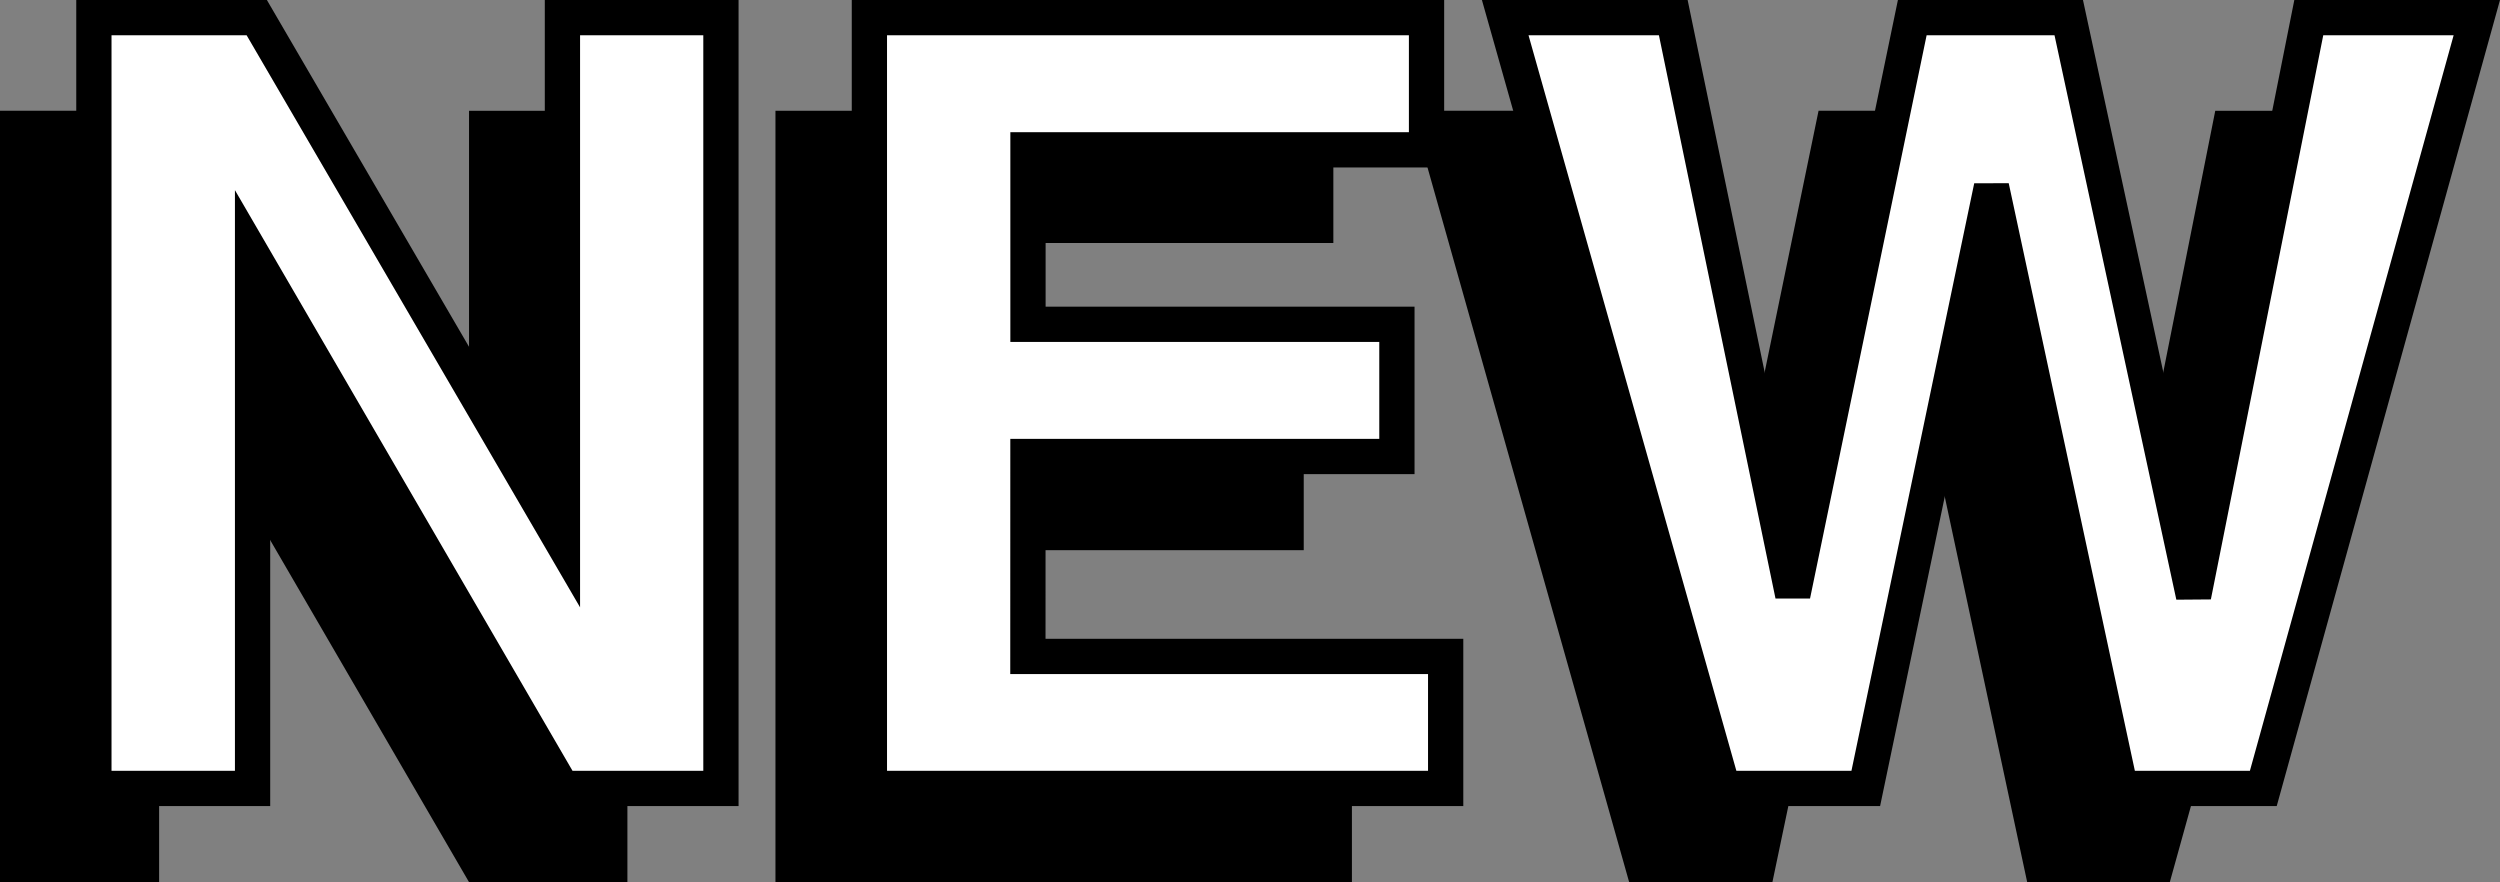
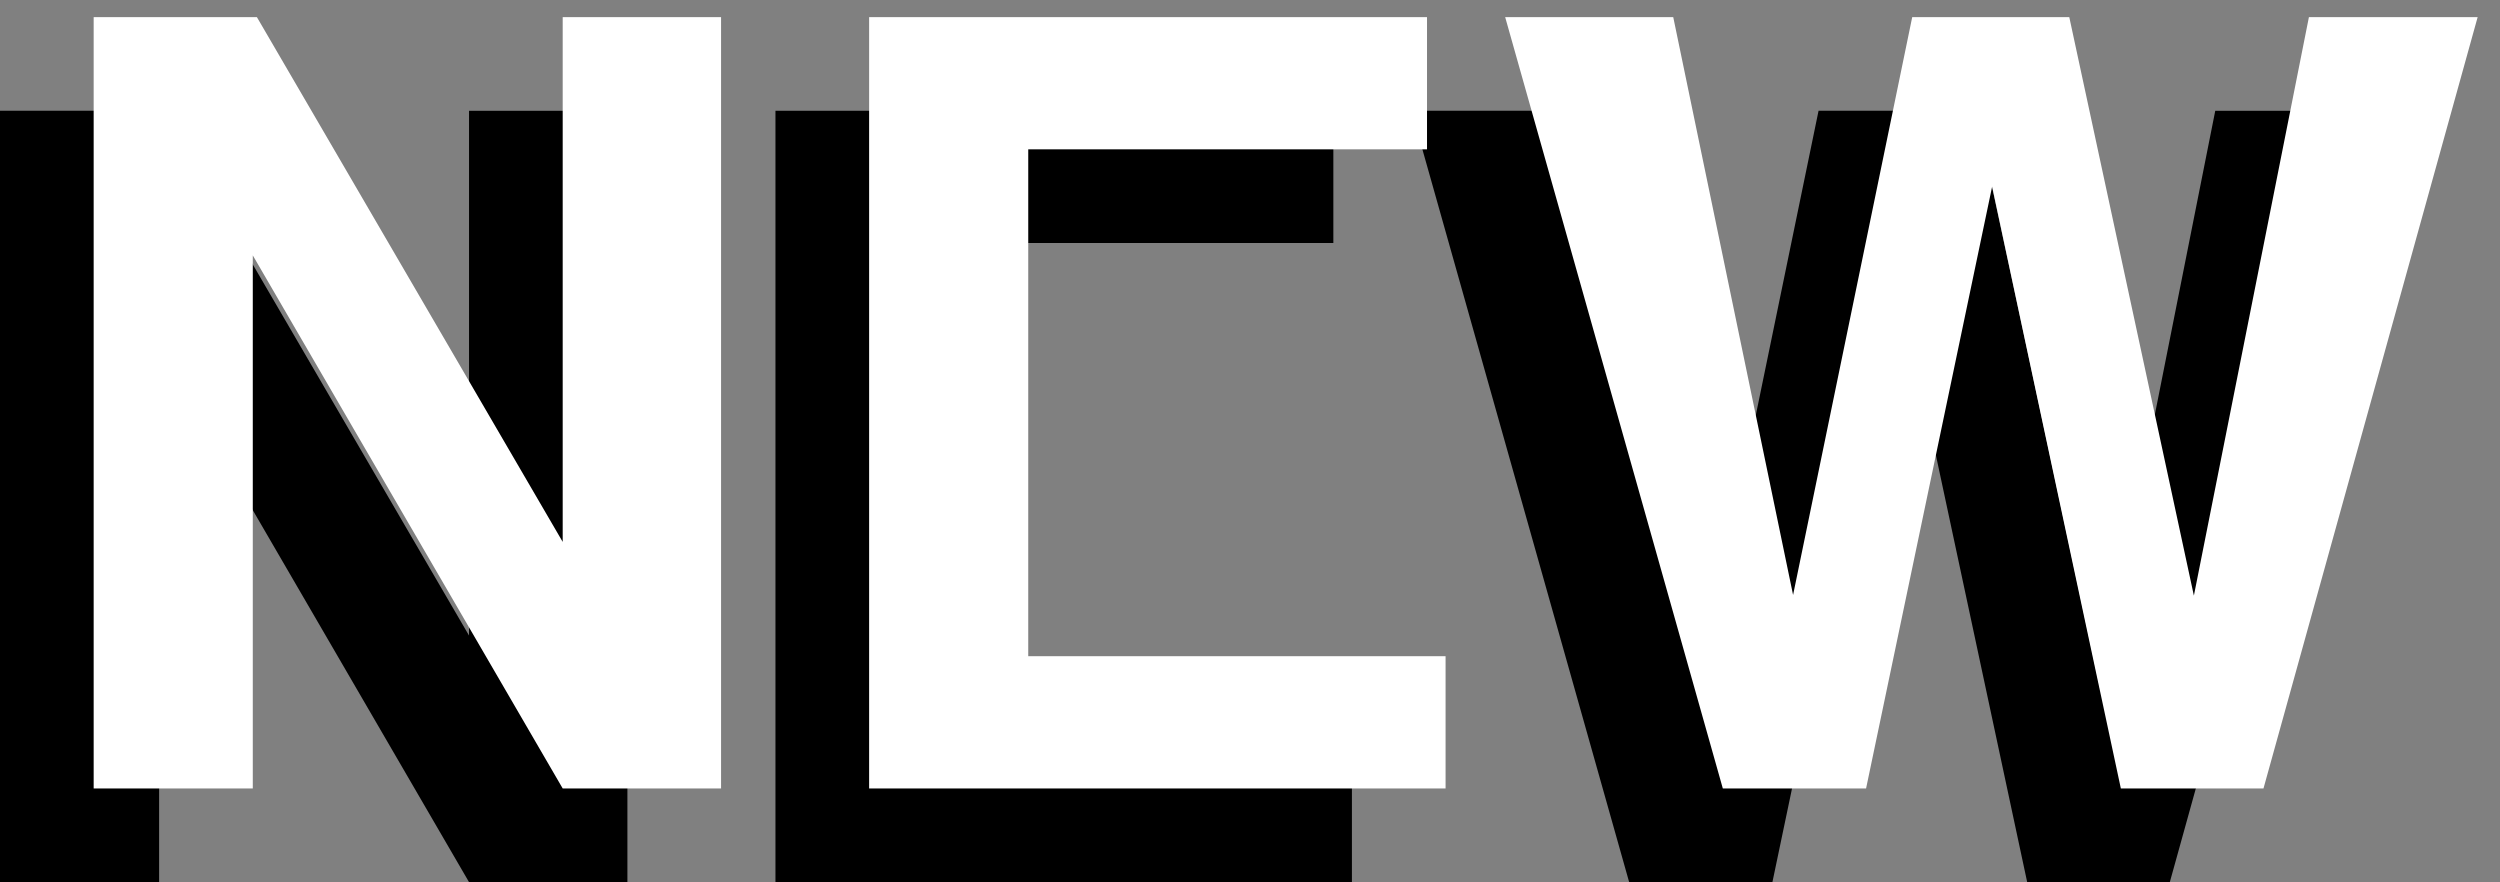
<svg xmlns="http://www.w3.org/2000/svg" xmlns:xlink="http://www.w3.org/1999/xlink" width="56.718" height="20.013">
  <rect width="100%" height="100%" fill="#808080" stroke="none" />
  <defs>
    <path id="a" d="M12.266 0h3.593v-17.5h-3.593v11.906L5.328-17.5H1.625V0h3.61v-12.094zm0 0" />
-     <path id="b" d="M5.5-7.531h8.375v-3H5.5V-14.5h9.047v-3H1.89V0h13.078v-3H5.5Zm0 0" />
+     <path id="b" d="M5.5-7.531v-3H5.5V-14.5h9.047v-3H1.89V0h13.078v-3H5.5Zm0 0" />
    <path id="c" d="m17.516 0 4.859-17.5h-3.828l-2.61 13.125L13.11-17.5H9.547L6.844-4.39 4.125-17.5H.312L5.25 0H8.5l2.86-13.656L14.28 0Zm0 0" />
  </defs>
  <g transform="translate(-268.507 -438.112)">
    <use xlink:href="#a" width="100%" height="100%" x="266.882" y="458.125" />
    <use xlink:href="#b" width="100%" height="100%" x="284.21" y="458.125" />
    <use xlink:href="#c" width="100%" height="100%" x="300.218" y="458.125" />
  </g>
  <g fill="#fff" transform="translate(-268.507 -438.112)">
    <use xlink:href="#a" width="100%" height="100%" x="269.007" y="456" />
    <use xlink:href="#b" width="100%" height="100%" x="286.335" y="456" />
    <use xlink:href="#c" width="100%" height="100%" x="302.343" y="456" />
  </g>
-   <path fill="none" stroke="#000" stroke-width=".8" d="M12.759 17.888h3.597V.4H12.76v11.898L5.825.4H2.13v17.488h3.6V5.798Zm10.562-7.531h8.371v-3h-8.37V3.4h9.042v-3h-12.64v17.488h13.074v-2.996H23.32zm28.027 7.531L56.192.4H52.38l-2.614 13.121L46.934.4h-3.55l-2.711 13.098L37.962.4h-3.813l4.942 17.488h3.238L45.181 4.24l2.93 13.648zm0 0" />
</svg>